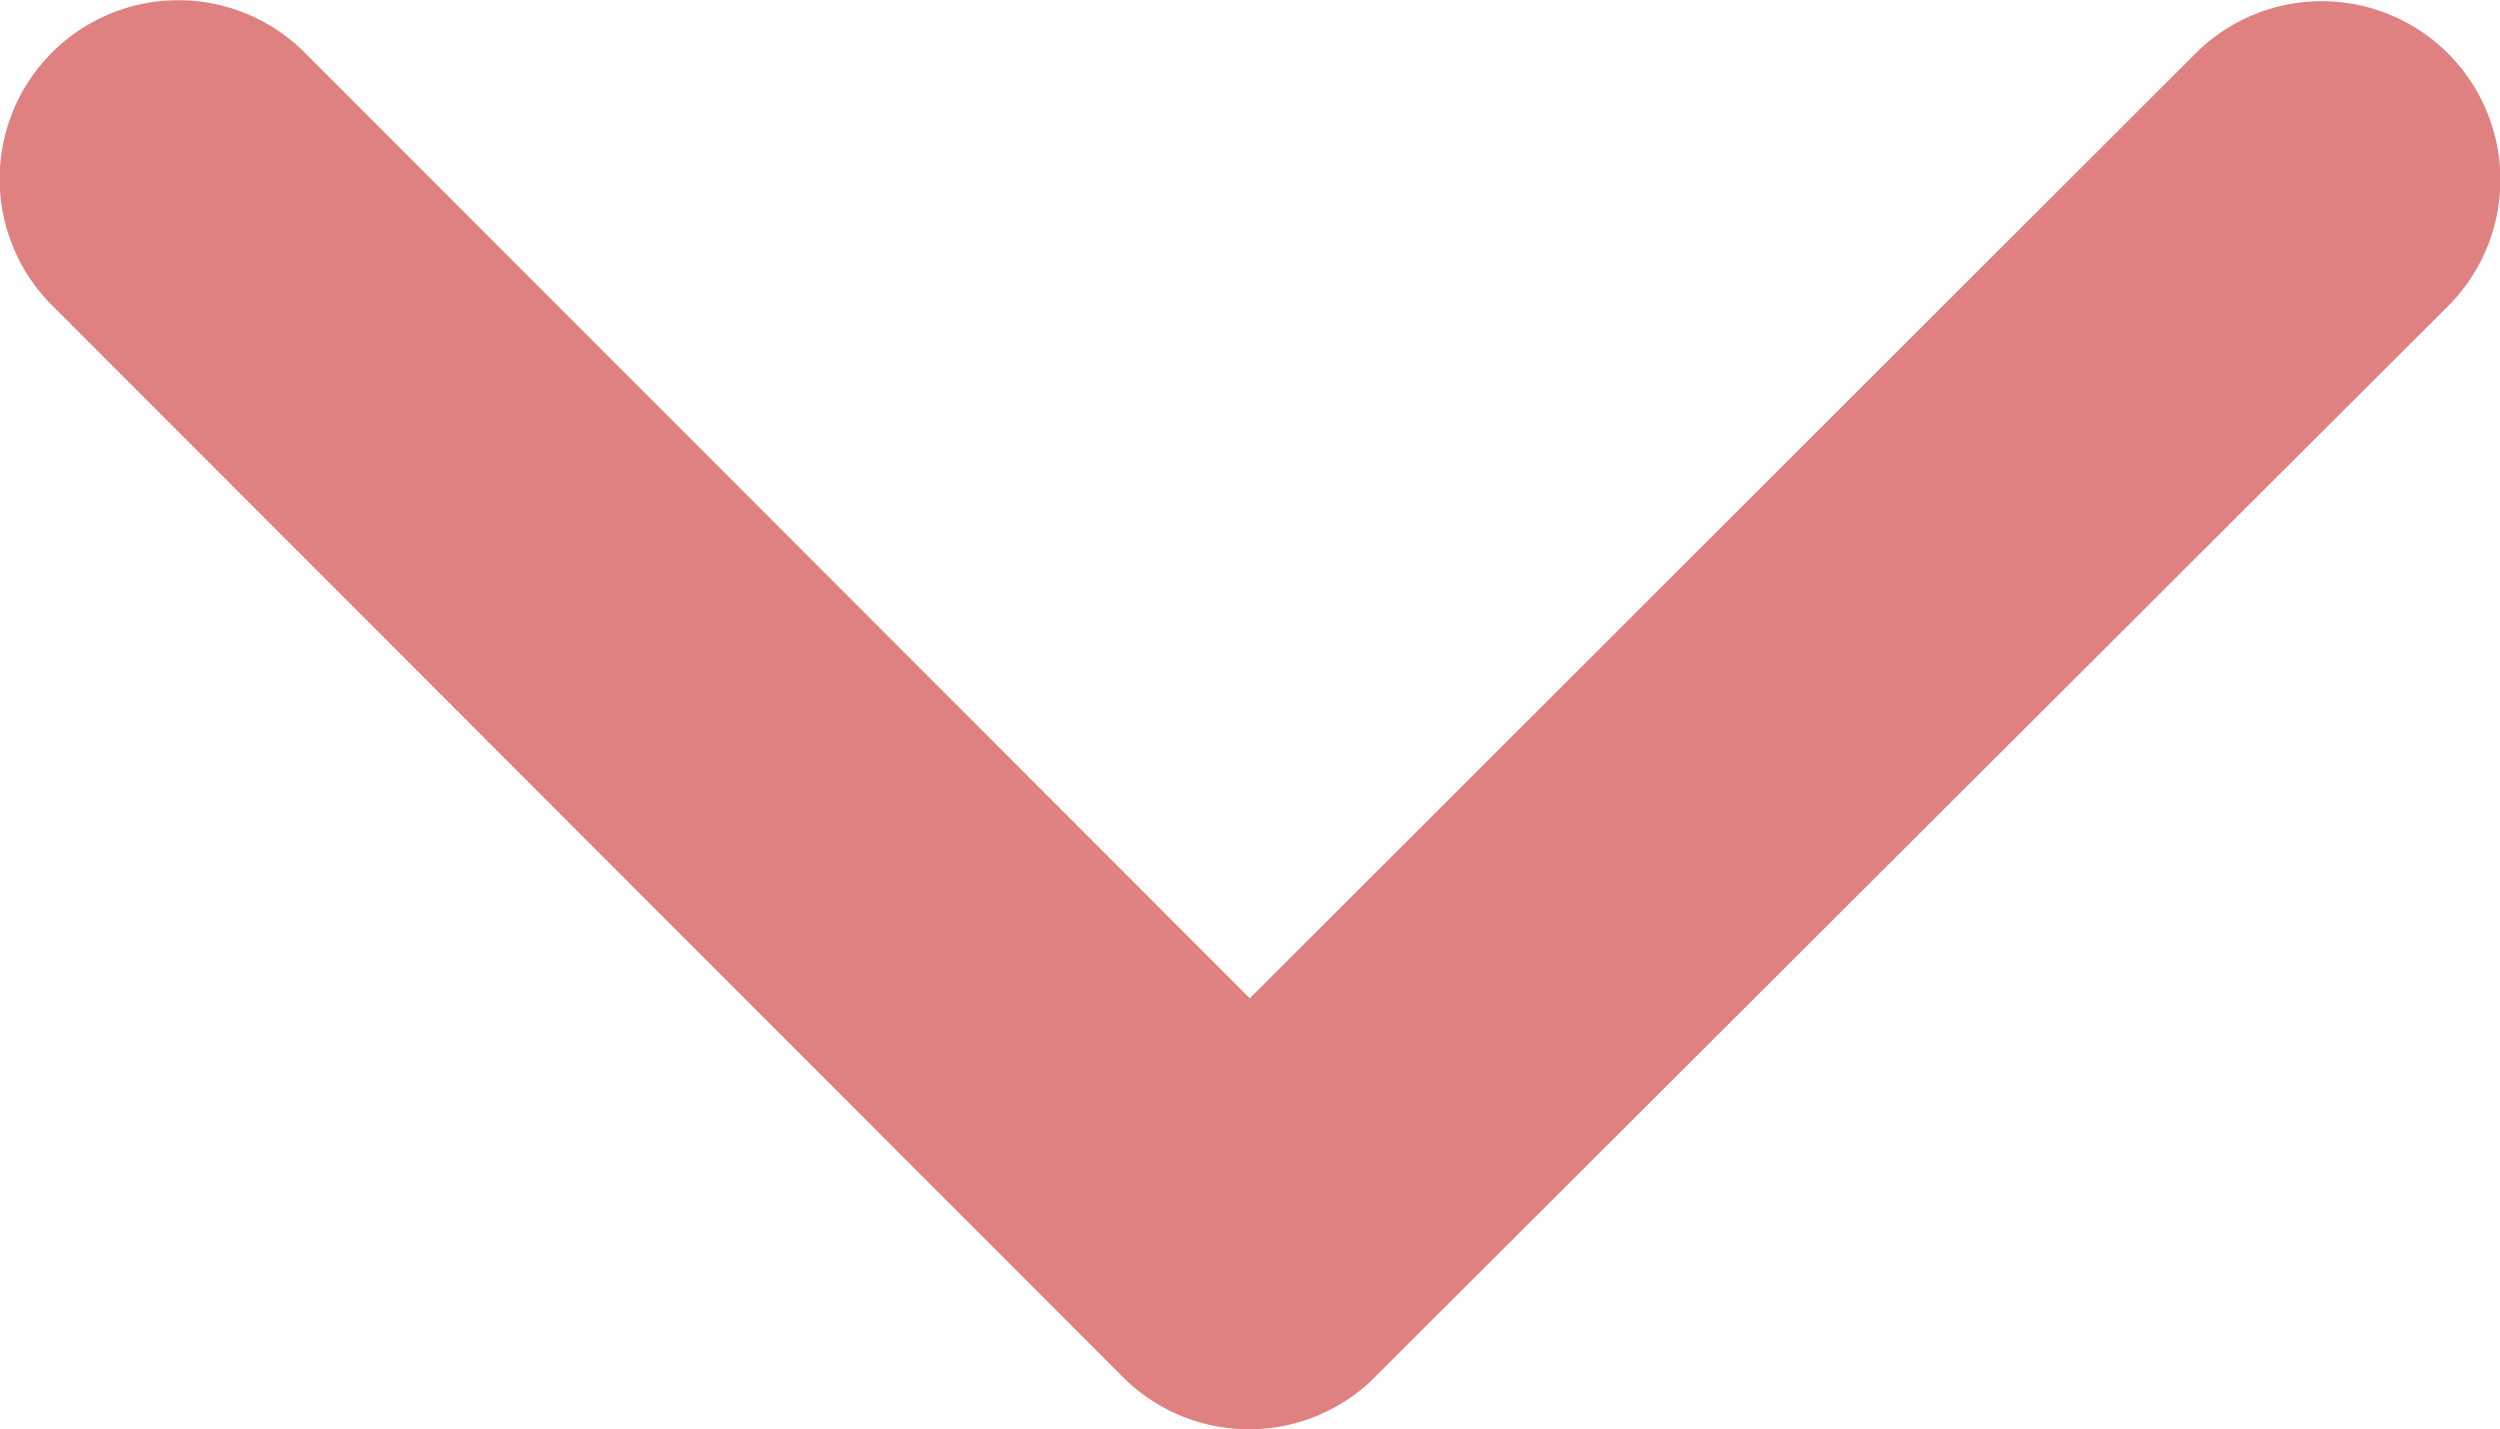
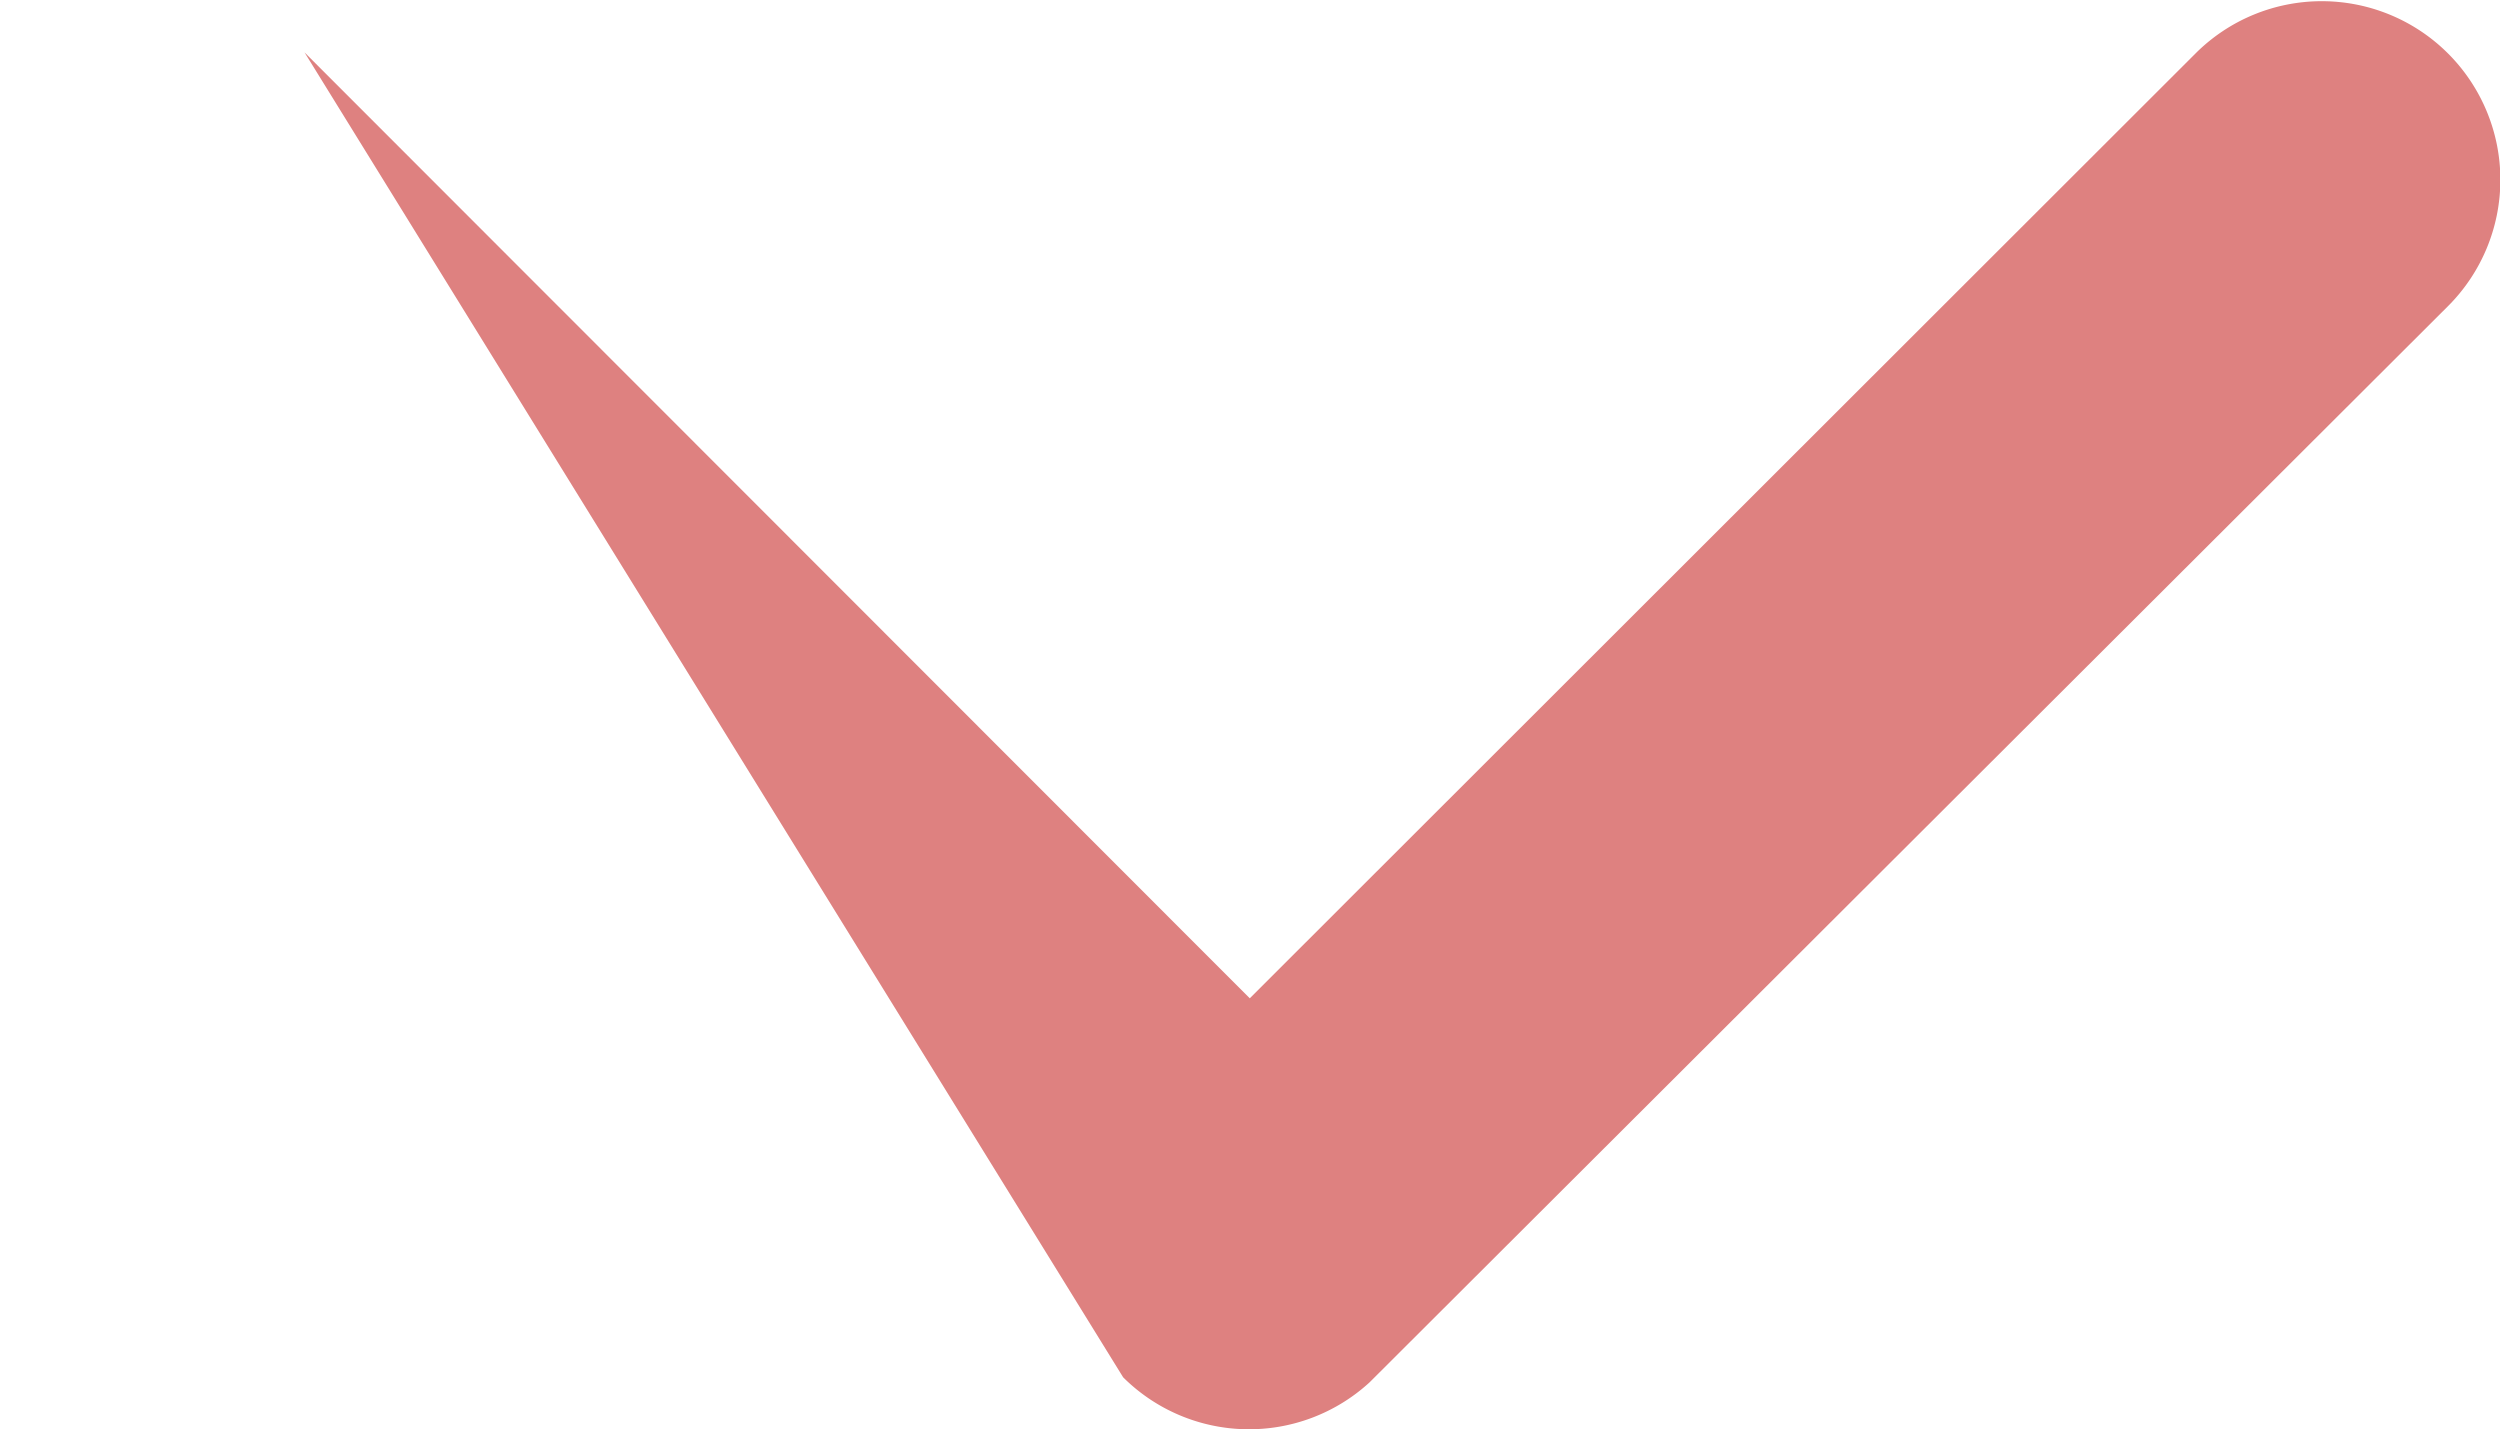
<svg xmlns="http://www.w3.org/2000/svg" width="11.214" height="6.411" viewBox="0 0 11.214 6.411">
-   <path id="Icon_ionic-ios-arrow-back" data-name="Icon ionic-ios-arrow-back" d="M1.933,5.606l4.243-4.24A.8.8,0,0,0,5.041.234L.233,5.038A.8.8,0,0,0,.21,6.143L5.037,10.98A.8.8,0,1,0,6.172,9.849Z" transform="translate(0 6.411) rotate(-90)" fill="#de8180" />
+   <path id="Icon_ionic-ios-arrow-back" data-name="Icon ionic-ios-arrow-back" d="M1.933,5.606l4.243-4.24L.233,5.038A.8.8,0,0,0,.21,6.143L5.037,10.98A.8.8,0,1,0,6.172,9.849Z" transform="translate(0 6.411) rotate(-90)" fill="#de8180" />
</svg>